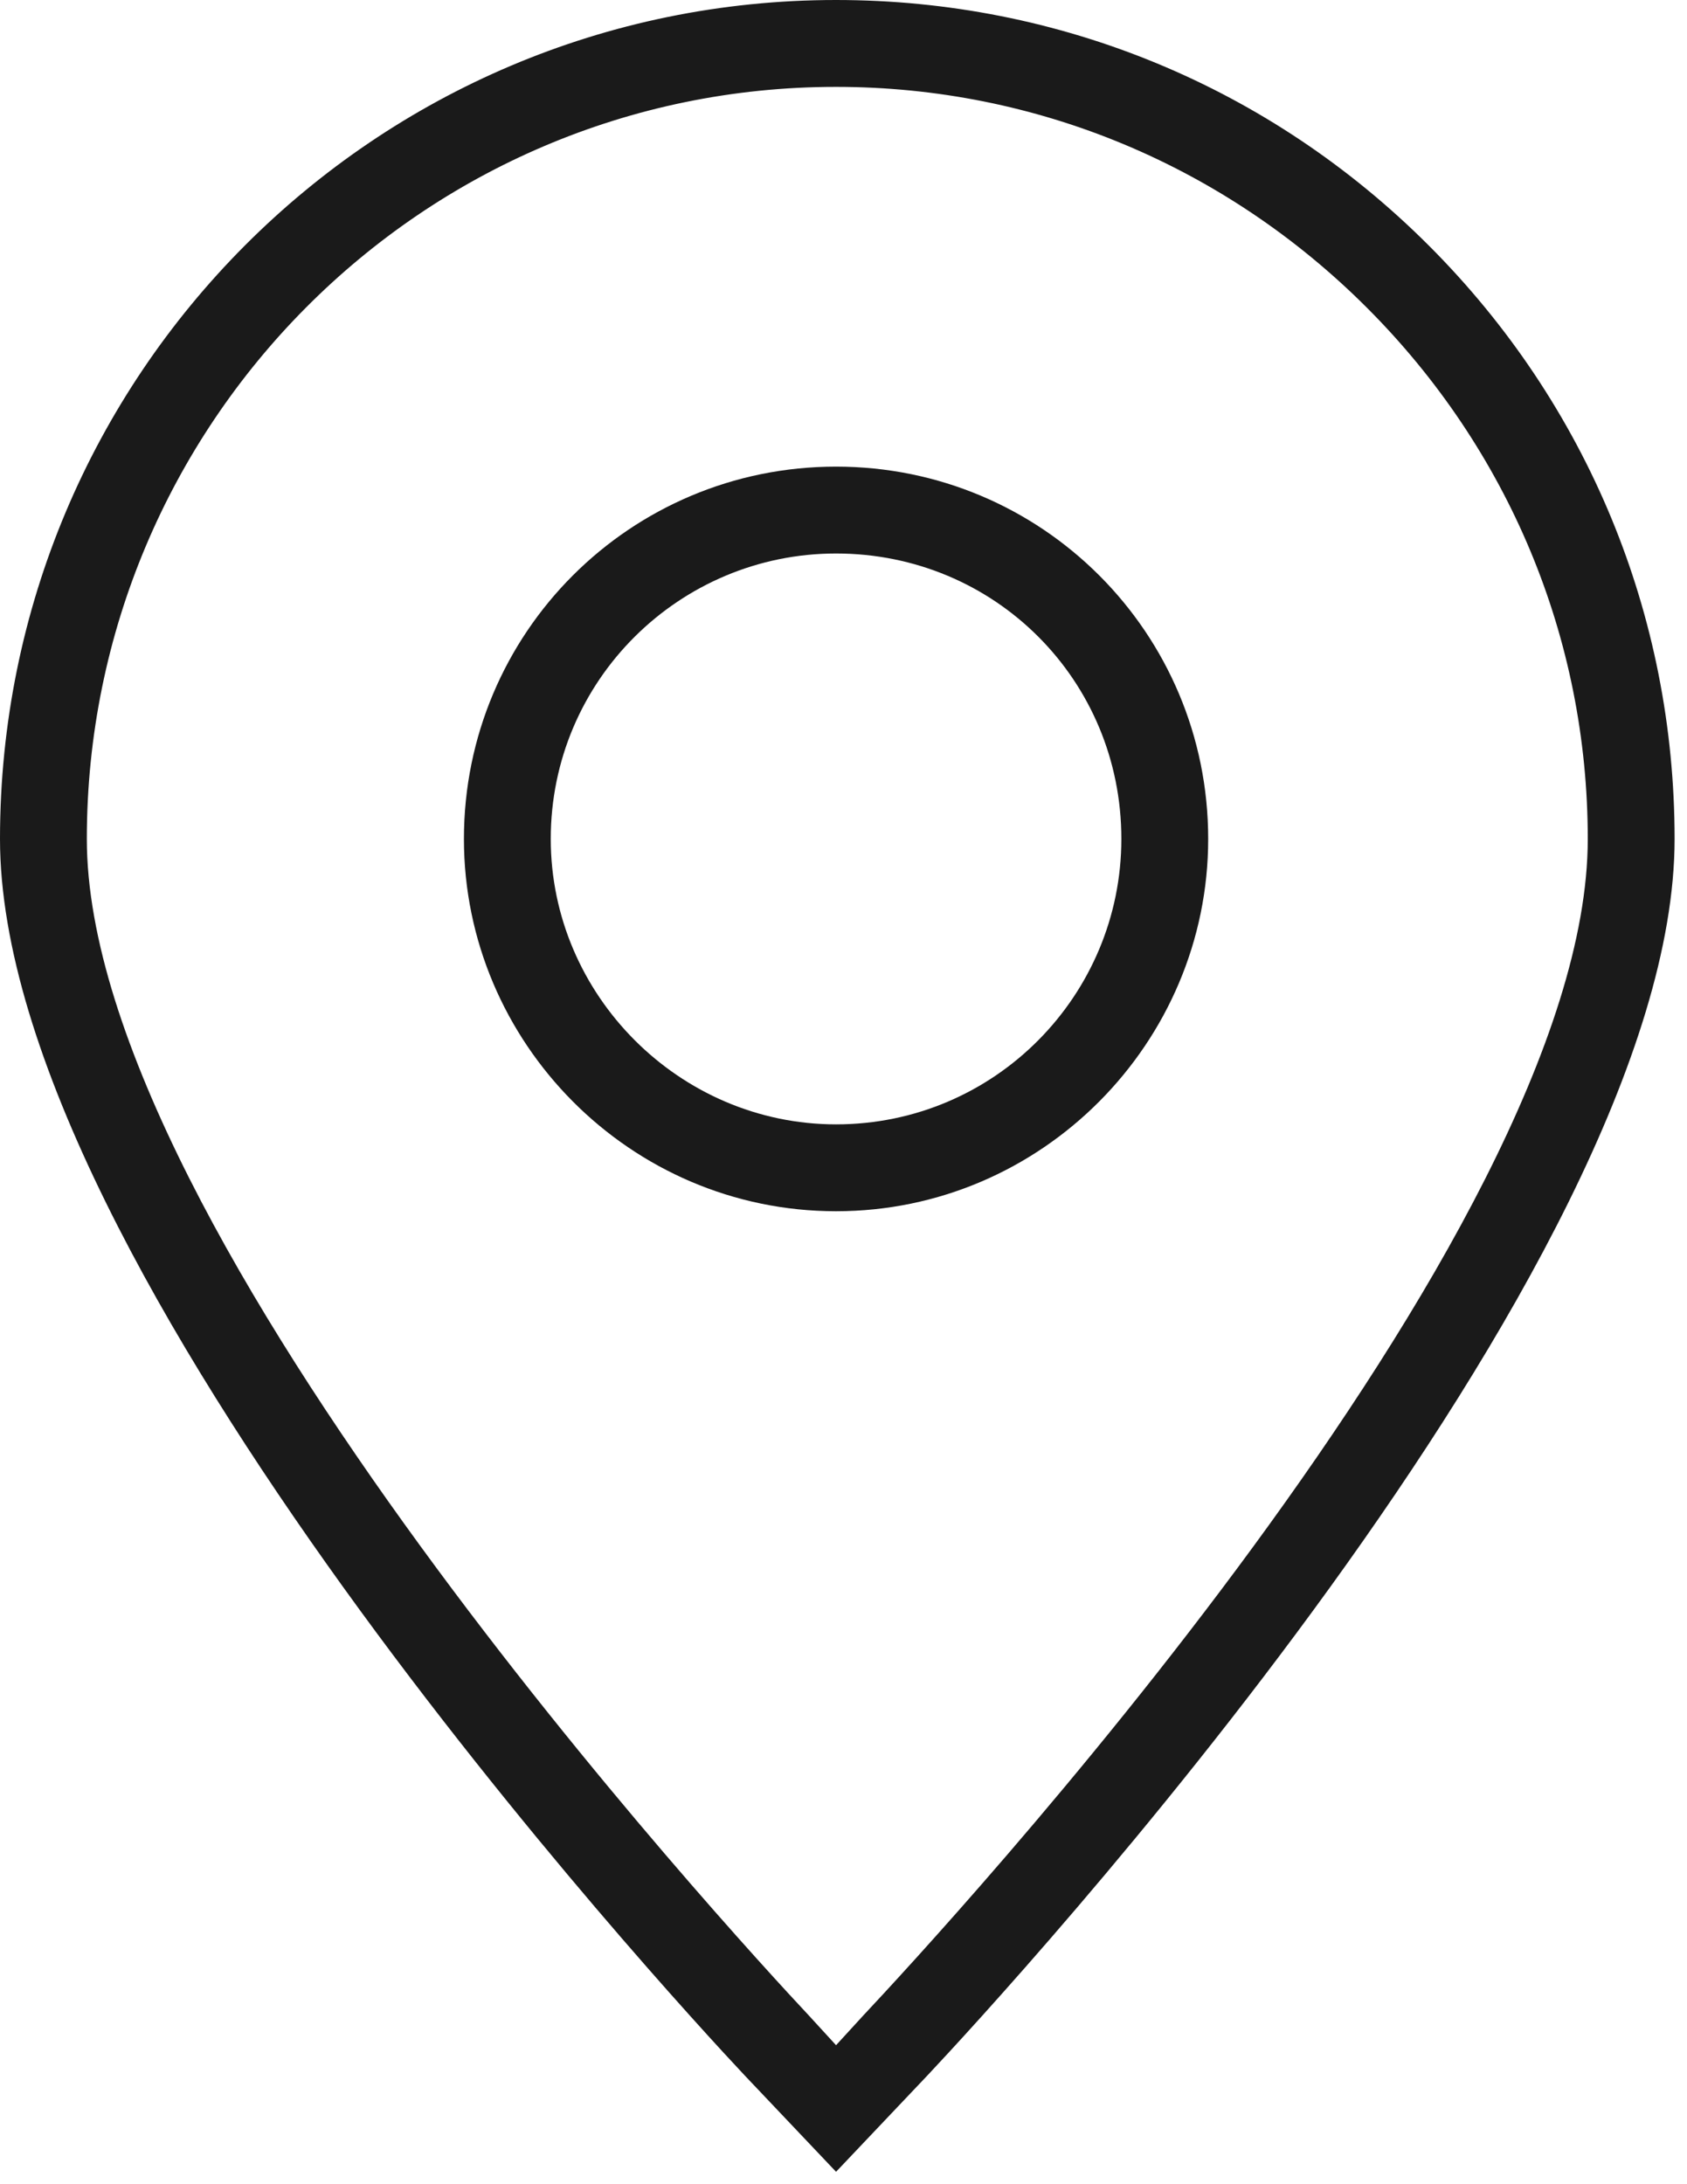
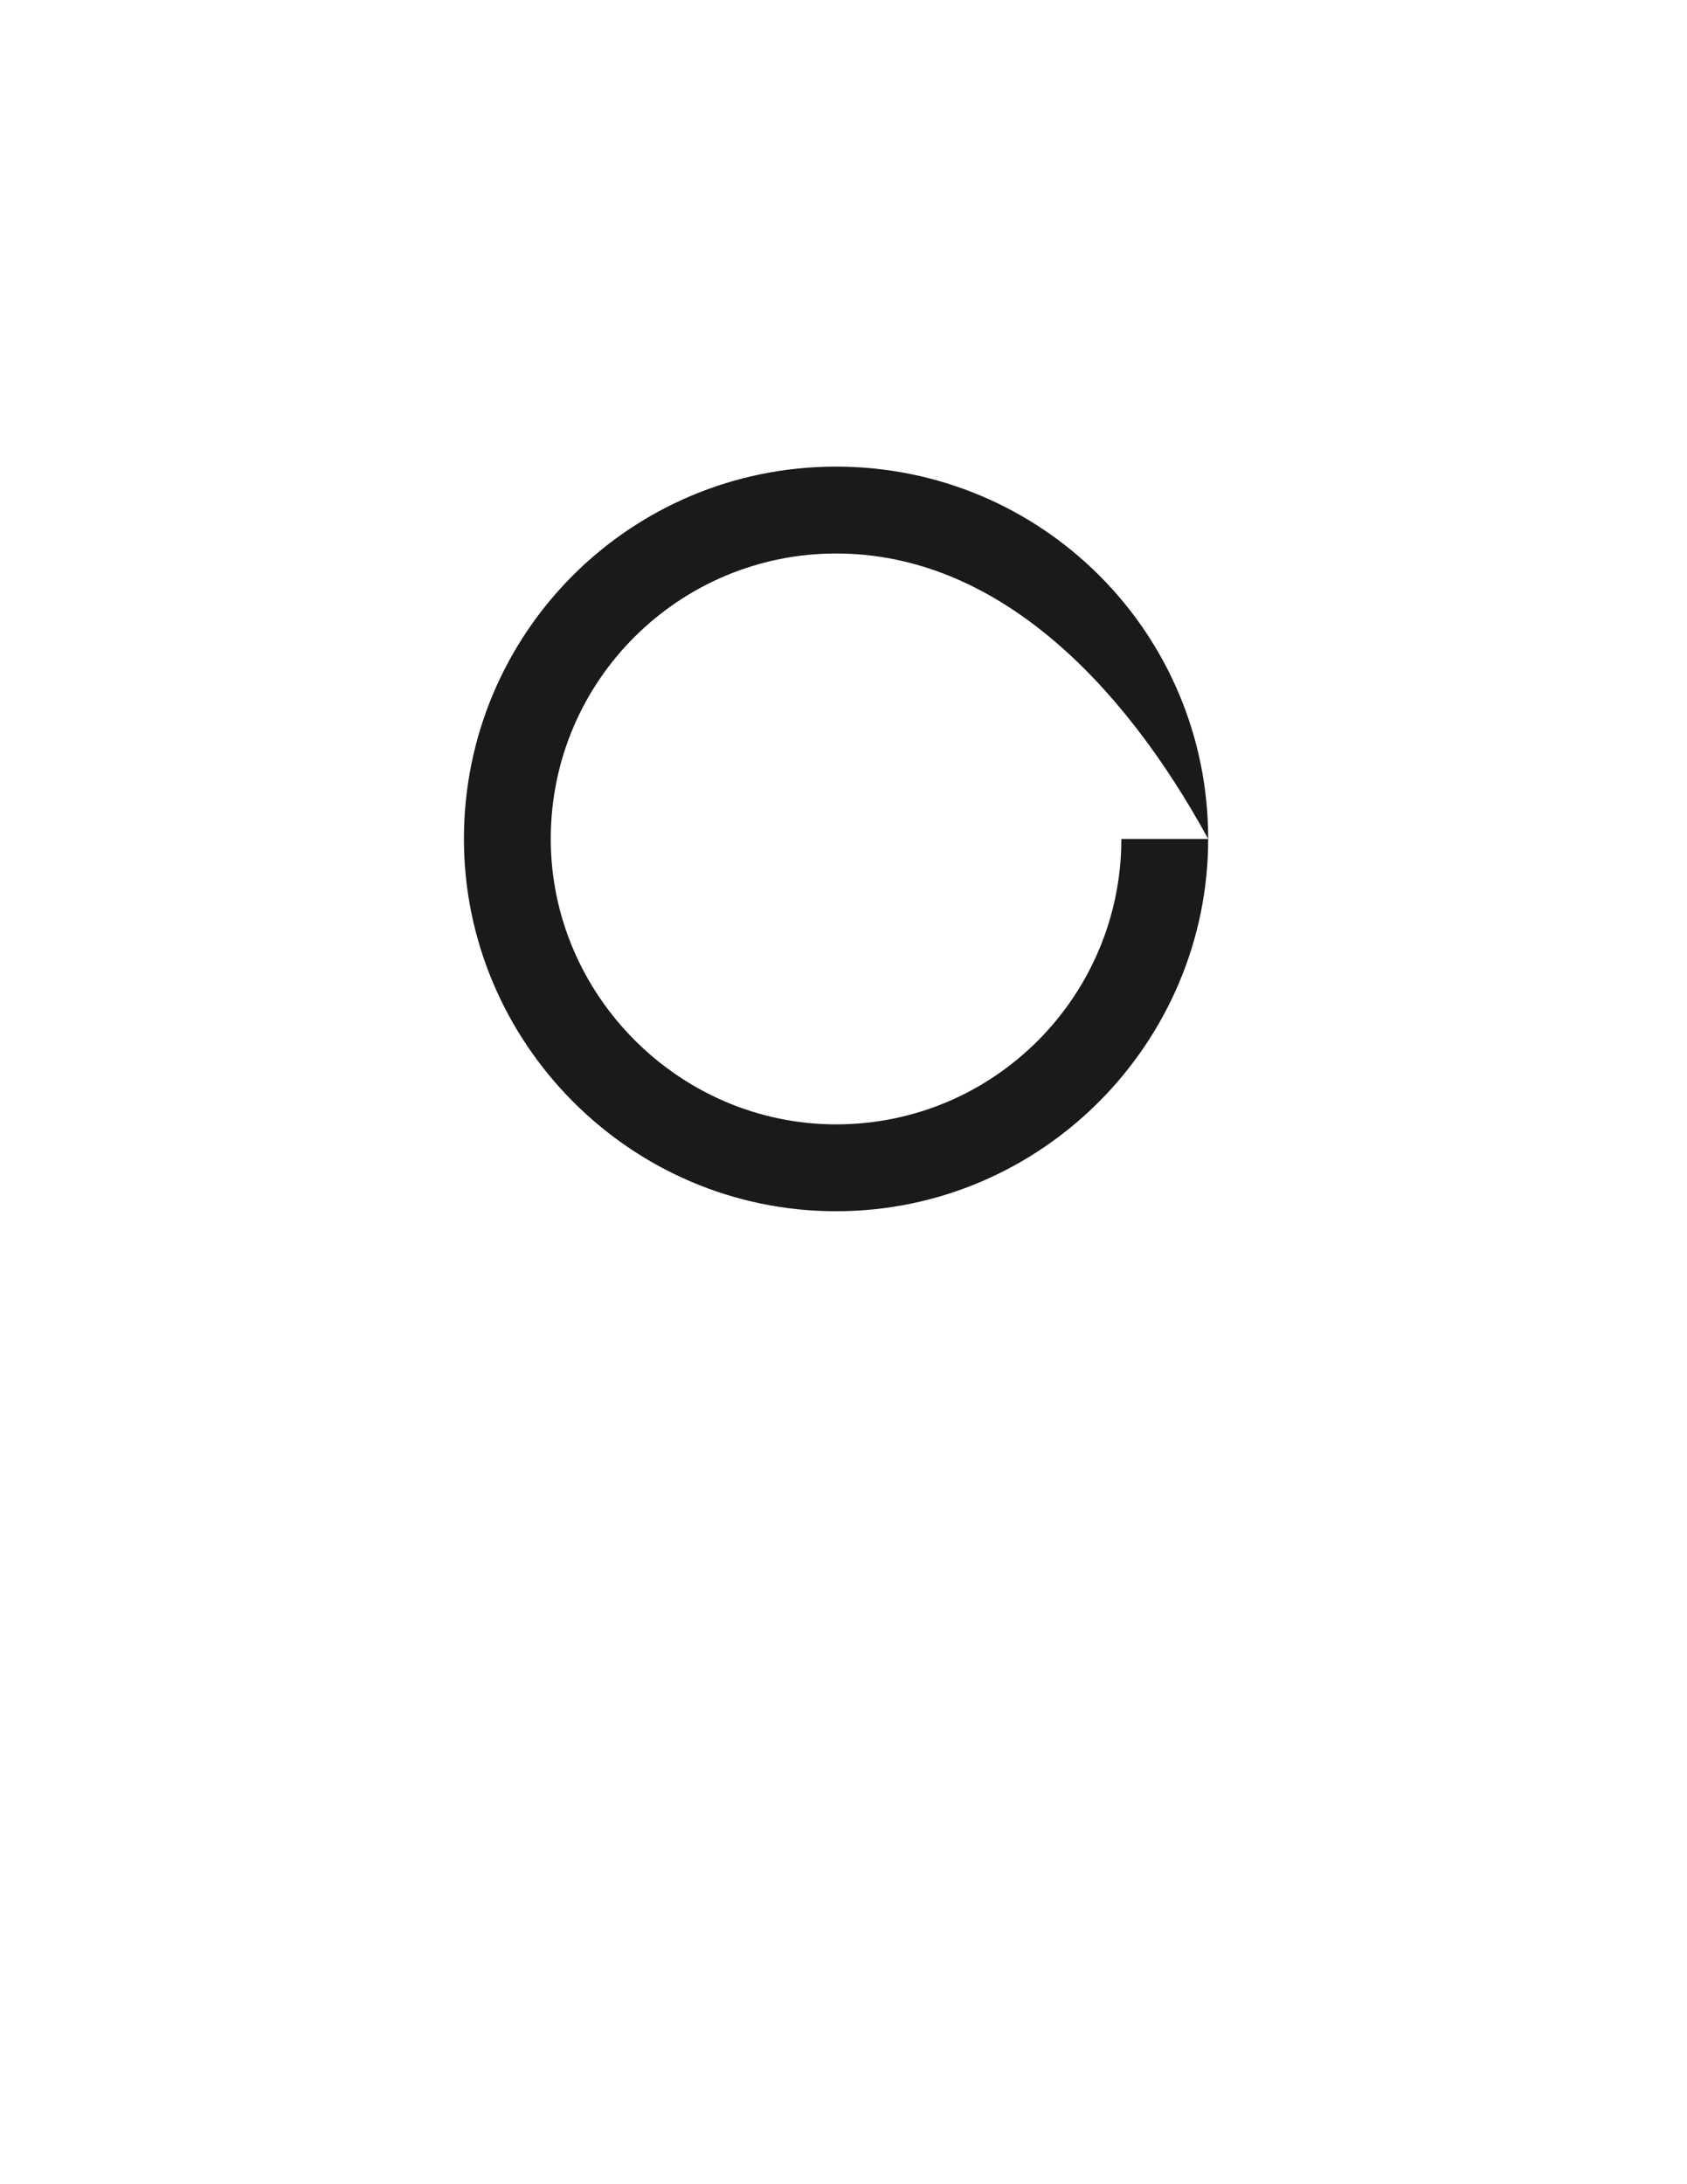
<svg xmlns="http://www.w3.org/2000/svg" width="68" height="88" viewBox="0 0 68 88" fill="none">
-   <path fill-rule="evenodd" clip-rule="evenodd" d="M67.5 33.8C67.5 51.1 40.5 80.3 37.4 83.6L33.7 87.5L30 83.6C26.9 80.3 0 51.1 0 33.8C0 15.1 15.1 0 33.7 0C42.7 0 51.2 3.5 57.6 9.9C64 16.3 67.5 24.8 67.5 33.8ZM34.8 81.2C37.8 78 64 49.8 64 33.8C64 25.7 60.8 18.1 55.1 12.4C49.4 6.7 41.8 3.5 33.7 3.5C17 3.5 3.5 17.1 3.5 33.8C3.5 49.7 29.6 78 32.6 81.2L33.7 82.4L34.8 81.2Z" fill="#1A1A1A" />
-   <path fill-rule="evenodd" clip-rule="evenodd" d="M48.7 33.8C48.7 42 42 48.8 33.7 48.8C25.4 48.8 18.7 42 18.7 33.8C18.7 25.5 25.4 18.8 33.7 18.8C42 18.8 48.7 25.5 48.7 33.8ZM45.2 33.8C45.2 27.4 40.1 22.3 33.7 22.3C27.4 22.3 22.2 27.4 22.2 33.8C22.2 40.1 27.4 45.3 33.7 45.3C40.1 45.3 45.2 40.1 45.2 33.8Z" fill="#1A1A1A" />
+   <path fill-rule="evenodd" clip-rule="evenodd" d="M48.7 33.8C48.7 42 42 48.8 33.7 48.8C25.4 48.8 18.7 42 18.7 33.8C18.7 25.5 25.4 18.8 33.7 18.8C42 18.8 48.7 25.5 48.7 33.8ZC45.2 27.4 40.1 22.3 33.7 22.3C27.4 22.3 22.2 27.4 22.2 33.8C22.2 40.1 27.4 45.3 33.7 45.3C40.1 45.3 45.2 40.1 45.2 33.8Z" fill="#1A1A1A" />
</svg>